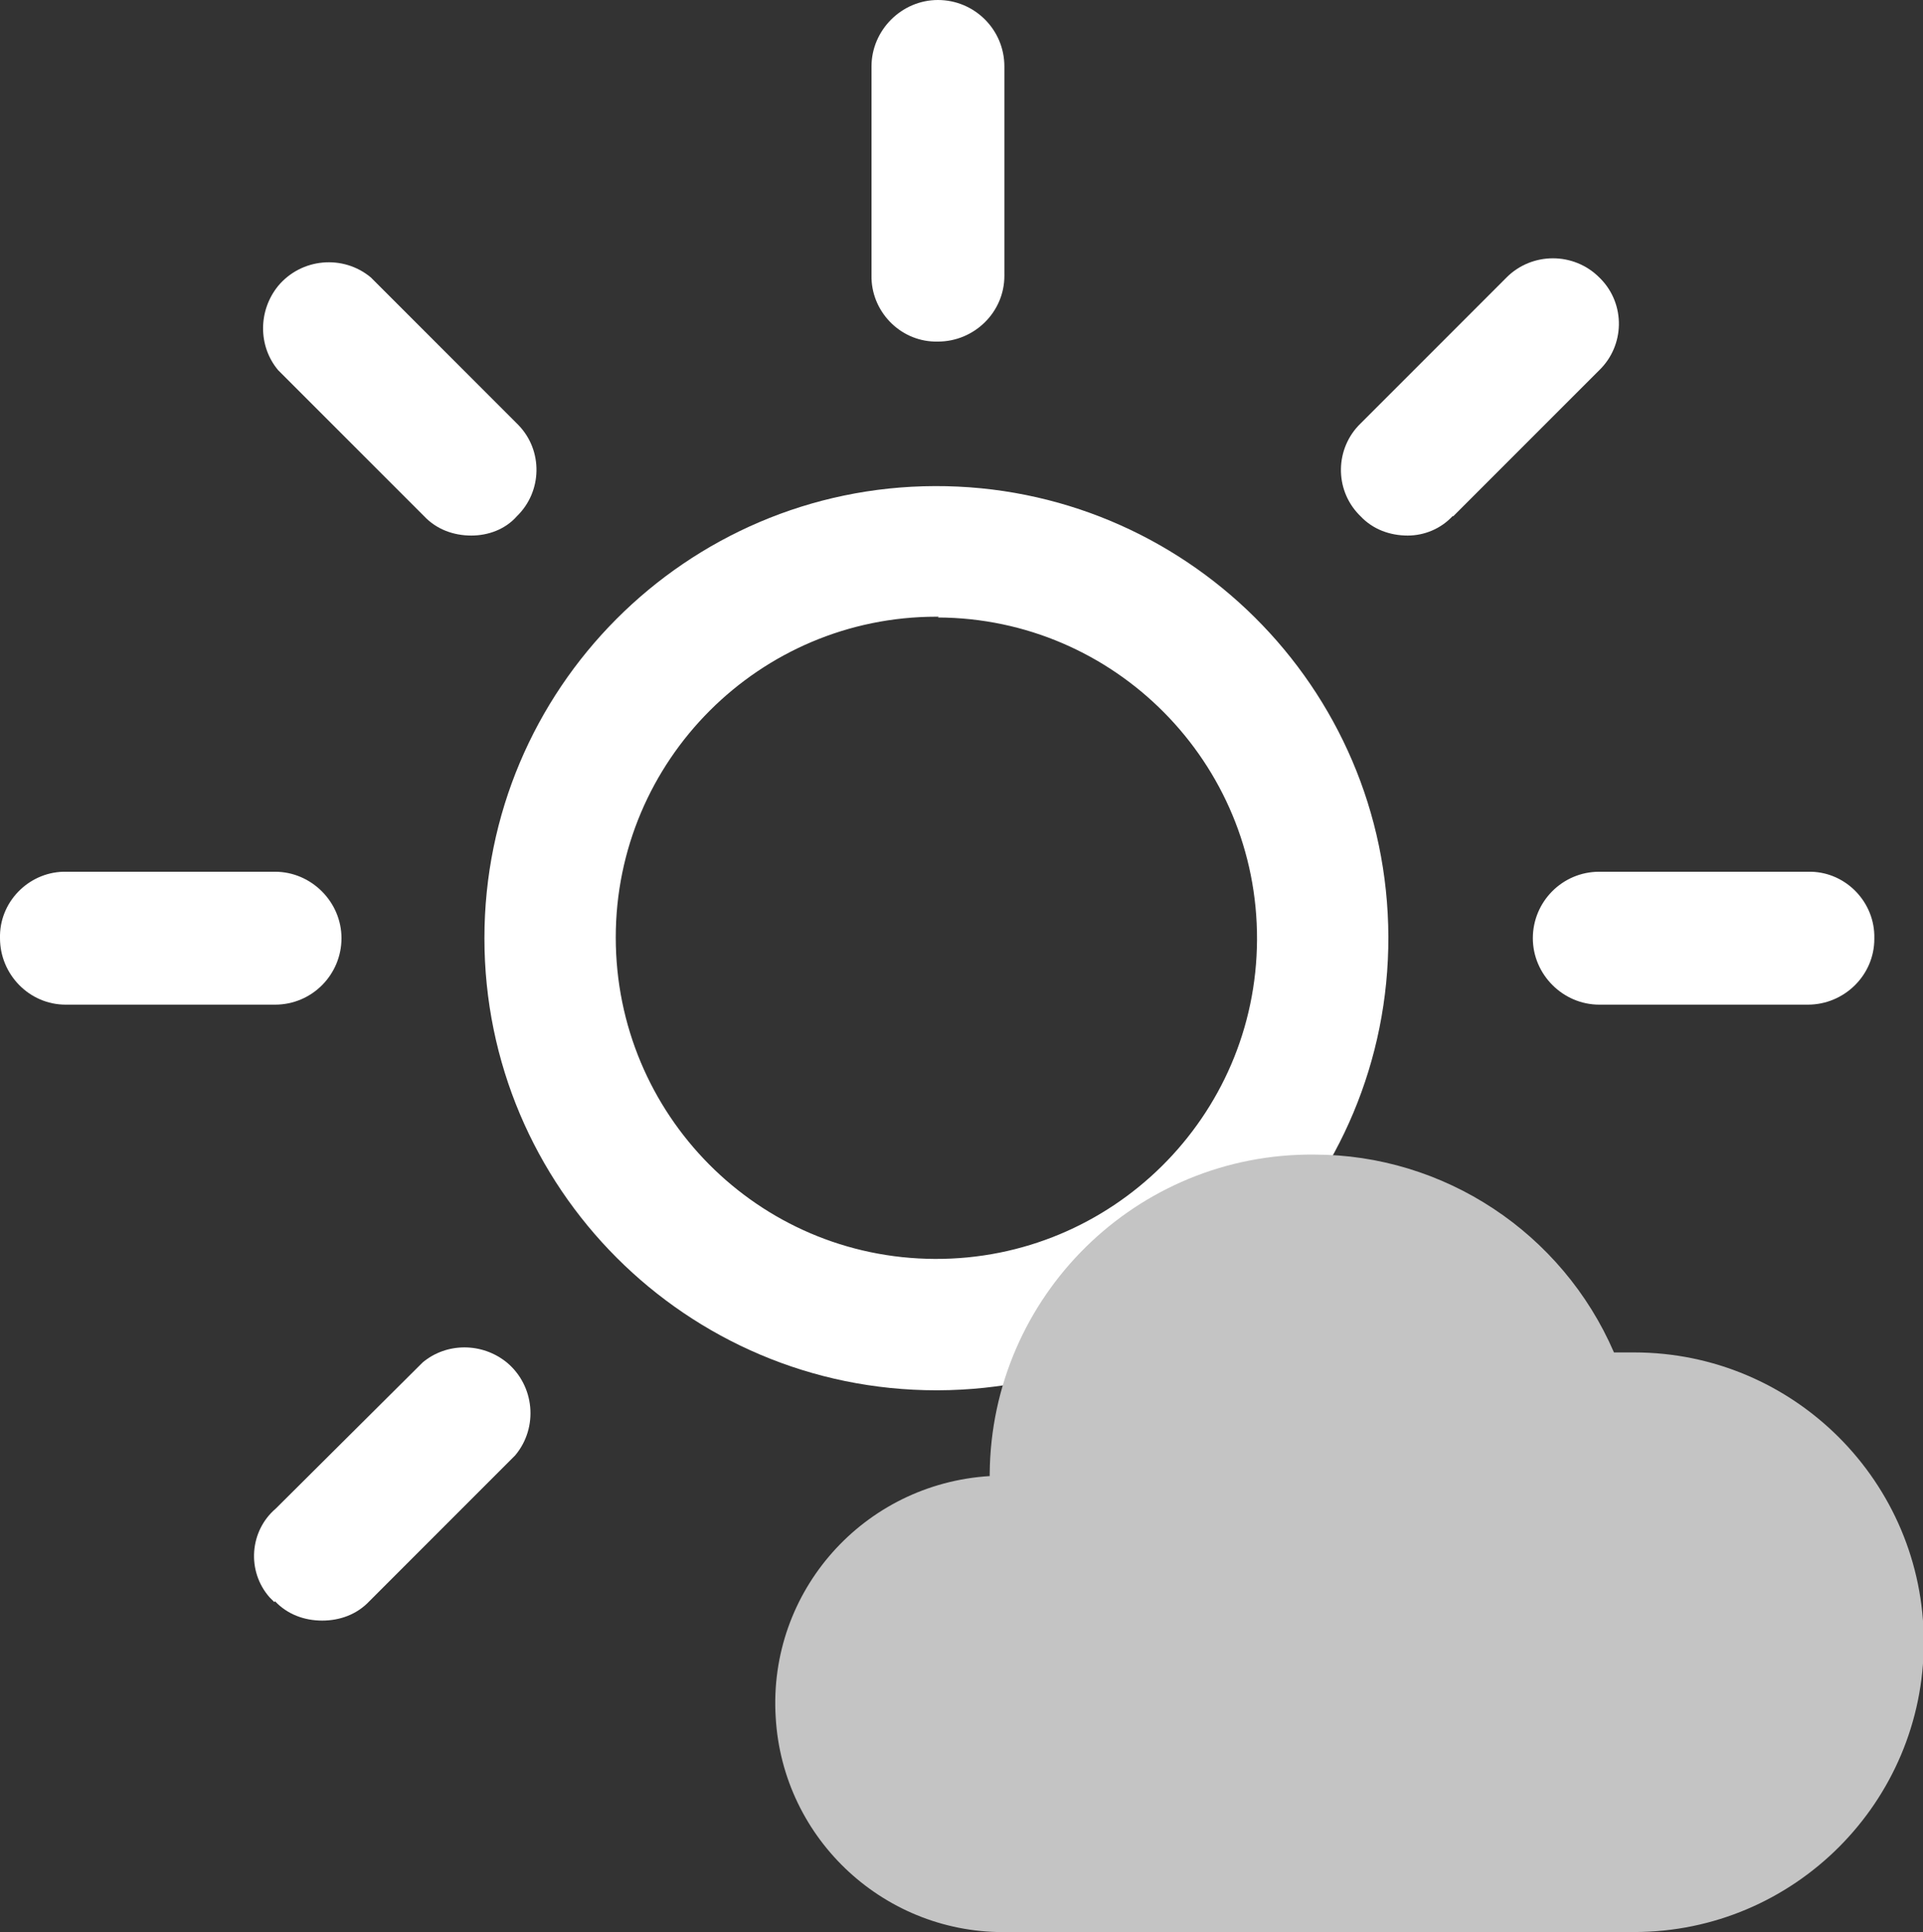
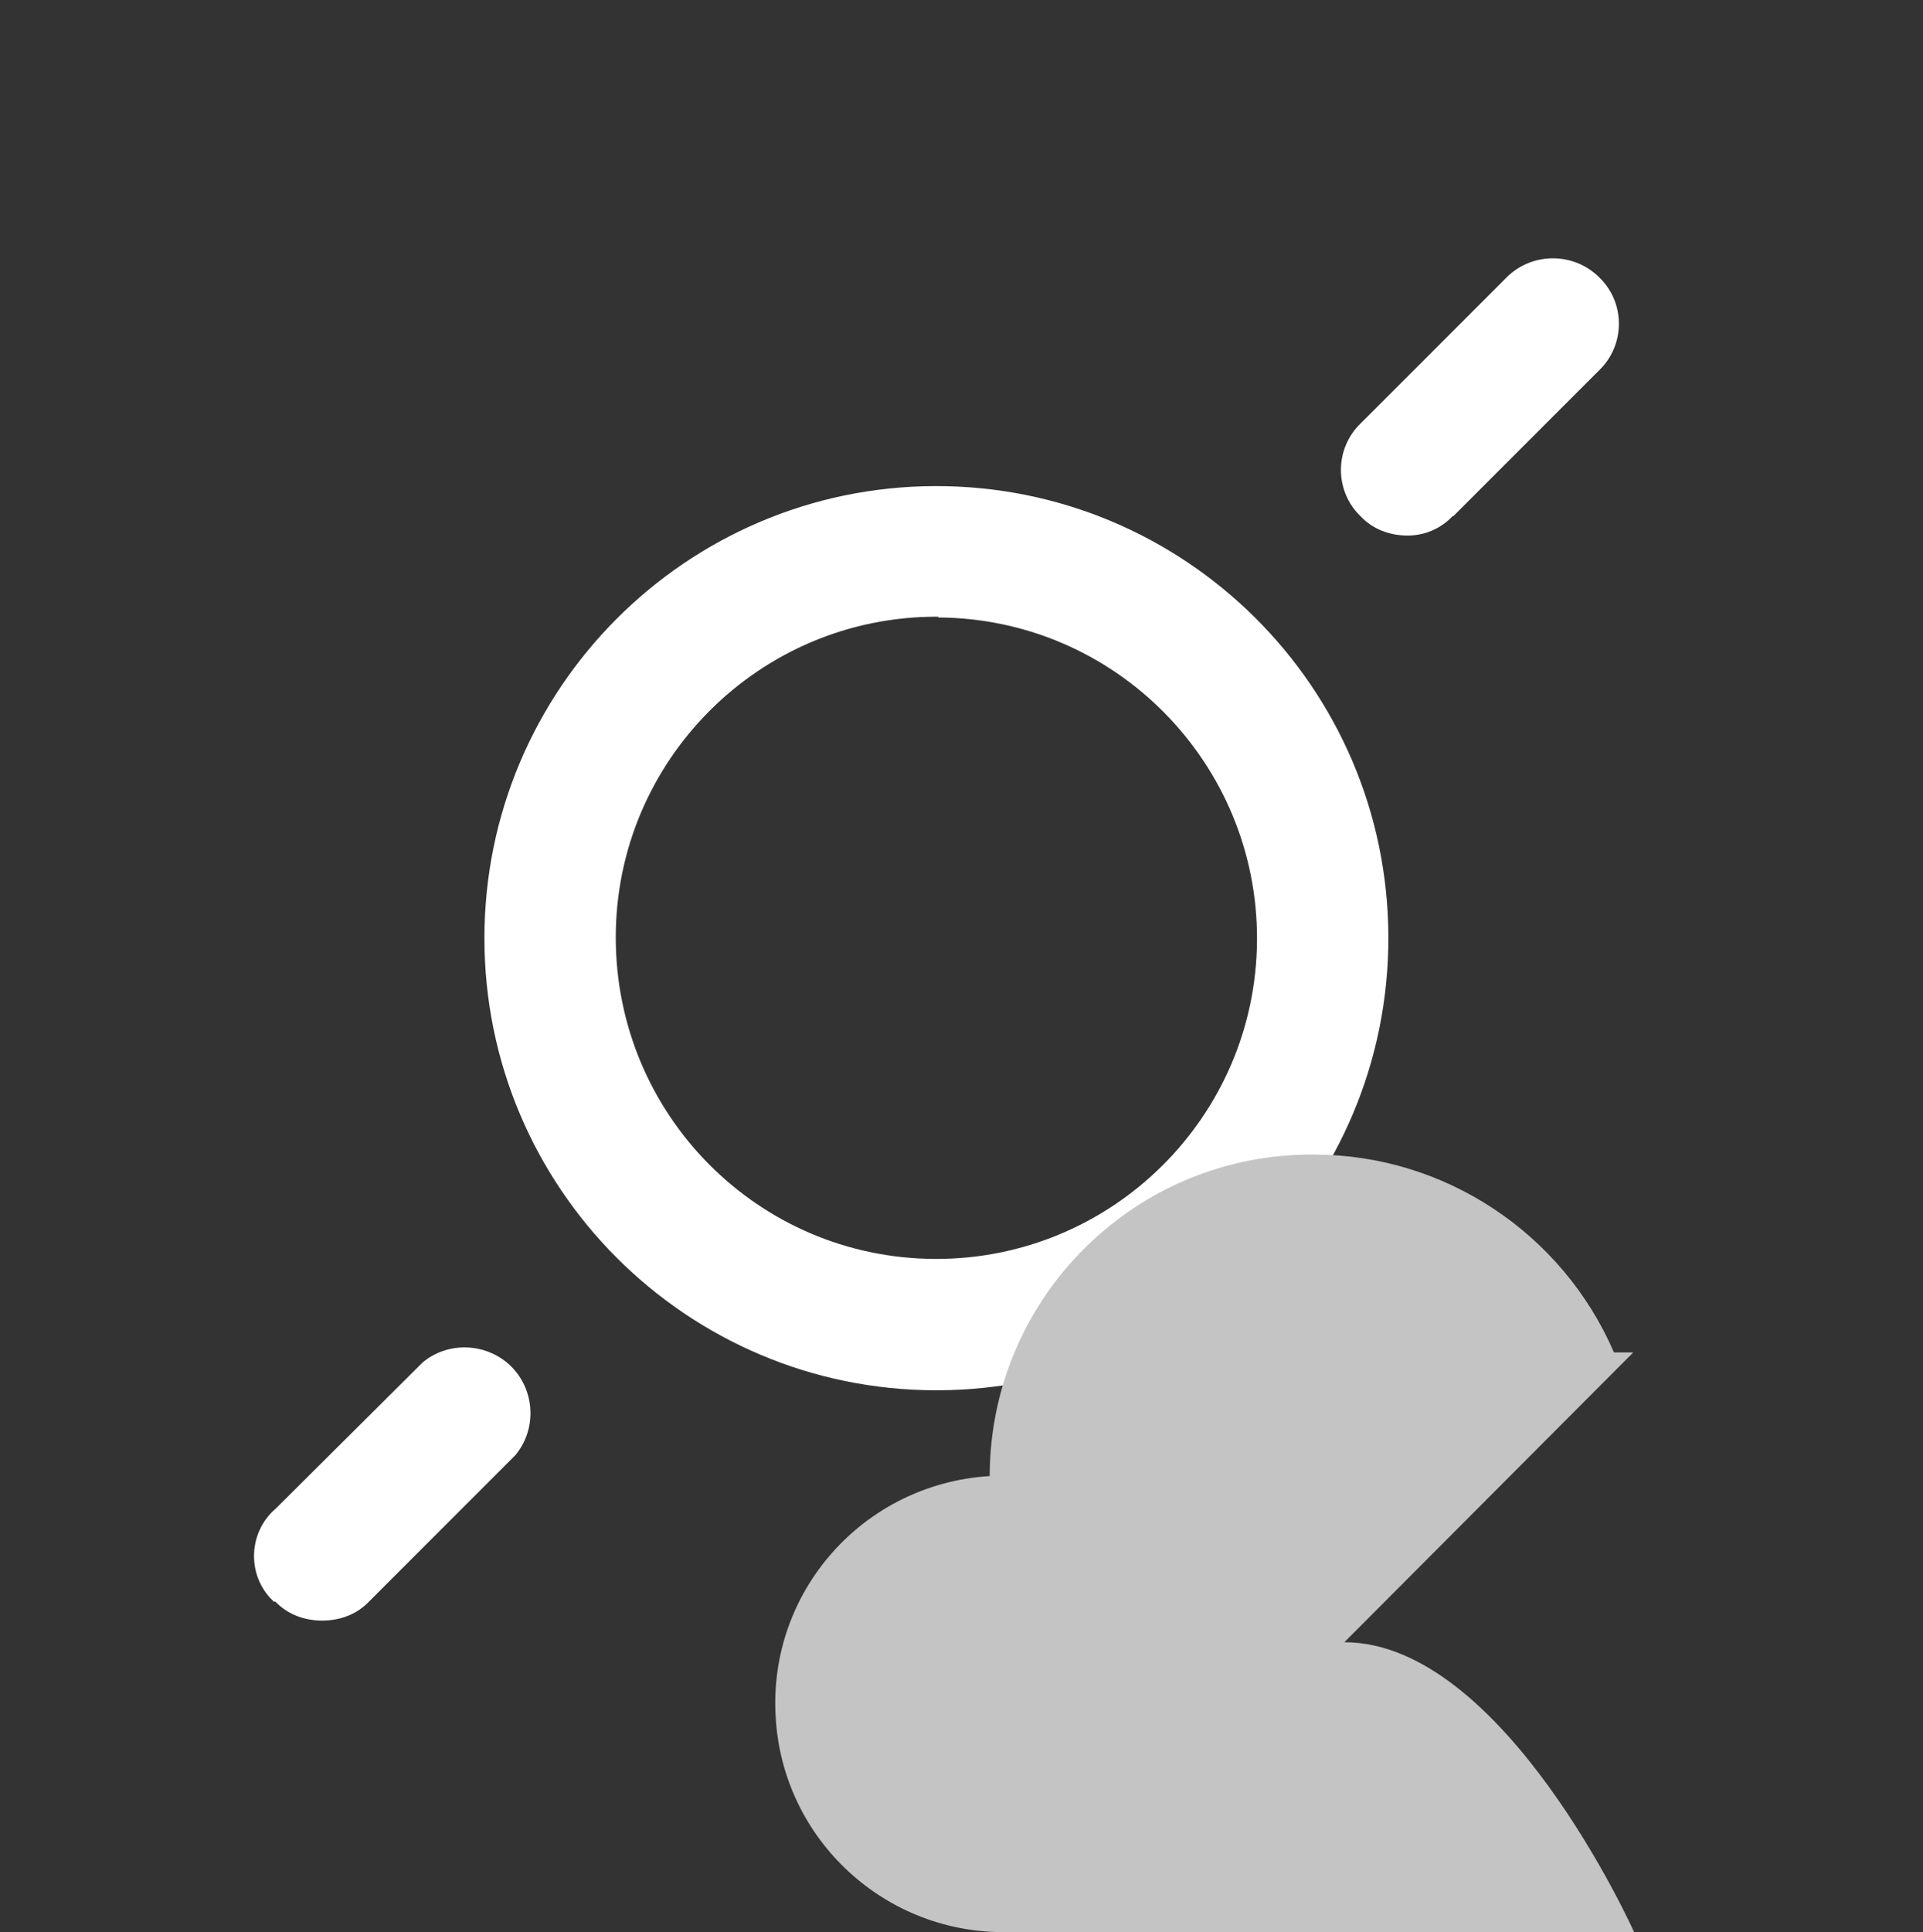
<svg xmlns="http://www.w3.org/2000/svg" id="Ebene_1" data-name="Ebene 1" viewBox="0 0 24.89 25">
  <rect x="0" y="0" width="24.89" height="25" fill="#333333" stroke="none" />
  <defs>
    <style>
      .cls-1 {
        fill: #fff;
      }

      .cls-2 {
        fill: #c4c4c4;
      }
    </style>
  </defs>
  <g id="B">
    <g id="Gruppe_15" data-name="Gruppe 15">
      <g id="Gruppe_14" data-name="Gruppe 14">
        <path id="Pfad_258" data-name="Pfad 258" class="cls-1" d="m12.14,17.99c3.23-.01,5.84-2.64,5.83-5.87s-2.64-5.84-5.87-5.83c-3.22.01-5.83,2.63-5.83,5.85,0,3.23,2.62,5.85,5.85,5.85,0,0,.02,0,.03,0Zm0-10c2.29.01,4.14,1.88,4.13,4.17-.01,2.29-1.88,4.14-4.17,4.13-2.29-.01-4.13-1.87-4.13-4.16,0-2.29,1.86-4.15,4.15-4.15,0,0,.02,0,.03,0Z" />
-         <path id="Pfad_259" data-name="Pfad 259" class="cls-1" d="m13,3.56V.86c0-.48-.39-.86-.86-.86s-.86.39-.86.86h0v2.7c-.01.46.36.85.82.86.01,0,.03,0,.04,0,.47,0,.86-.38.86-.85,0,0,0,0,0-.01Z" />
        <path id="Pfad_260" data-name="Pfad 260" class="cls-1" d="m11.28,20.72v2.7c0,.48.39.86.86.86s.86-.39.86-.86v-2.7c0-.48-.39-.86-.86-.86s-.86.39-.86.86Z" />
        <path id="Pfad_261" data-name="Pfad 261" class="cls-1" d="m18.81,6.68l1.89-1.89c.33-.32.34-.85.02-1.18,0,0-.02-.02-.02-.02-.33-.33-.87-.33-1.2,0l-1.89,1.89c-.33.32-.34.85-.02,1.18,0,0,.02.02.02.02.16.17.38.25.61.25.22,0,.43-.09.58-.25Z" />
        <path id="Pfad_262" data-name="Pfad 262" class="cls-1" d="m3.56,20.72c.16.17.38.25.61.25.23,0,.45-.08.61-.25l1.89-1.89c.3-.36.25-.9-.11-1.2-.32-.26-.78-.26-1.09,0l-1.9,1.89c-.34.29-.38.81-.08,1.15.02.02.04.04.06.06Z" />
-         <path id="Pfad_263" data-name="Pfad 263" class="cls-1" d="m24.26,12.14c.01-.46-.36-.85-.82-.86-.01,0-.03,0-.04,0h-2.7c-.48,0-.86.39-.86.86s.39.86.86.86h2.7c.47,0,.86-.38.86-.85,0,0,0,0,0-.01Z" />
-         <path id="Pfad_264" data-name="Pfad 264" class="cls-1" d="m.86,13h2.7c.48,0,.86-.39.86-.86s-.39-.86-.86-.86H.86c-.46-.01-.85.36-.86.82,0,.01,0,.03,0,.04,0,.47.38.86.85.86,0,0,0,0,.01,0Z" />
-         <path id="Pfad_265" data-name="Pfad 265" class="cls-1" d="m20.11,20.96c.23,0,.45-.08.61-.25.33-.32.34-.85.02-1.18,0,0-.02-.02-.02-.02l-1.89-1.89c-.36-.3-.9-.25-1.2.11-.26.32-.26.78,0,1.09l1.89,1.89c.15.16.37.25.59.25Z" />
-         <path id="Pfad_266" data-name="Pfad 266" class="cls-1" d="m6.69,6.68c.33-.32.34-.85.02-1.18,0,0-.02-.02-.02-.02l-1.89-1.89c-.36-.3-.9-.25-1.2.11-.26.32-.26.78,0,1.09l1.89,1.89c.16.17.38.25.61.25.22,0,.44-.08.59-.25Z" />
      </g>
    </g>
-     <path id="Pfad_267" data-name="Pfad 267" class="cls-2" d="m21.14,17.5h-.25c-.67-1.55-2.2-2.56-3.88-2.56-2.3-.02-4.18,1.83-4.2,4.13v.03c-1.63.1-2.87,1.49-2.77,3.12.09,1.59,1.43,2.82,3.02,2.78h8.09c2.07,0,3.75-1.68,3.75-3.75s-1.68-3.75-3.75-3.75h0Z" />
+     <path id="Pfad_267" data-name="Pfad 267" class="cls-2" d="m21.14,17.5h-.25c-.67-1.55-2.2-2.56-3.88-2.56-2.3-.02-4.18,1.83-4.2,4.13v.03c-1.63.1-2.87,1.49-2.77,3.12.09,1.59,1.43,2.82,3.02,2.78h8.09s-1.68-3.75-3.75-3.75h0Z" />
  </g>
</svg>